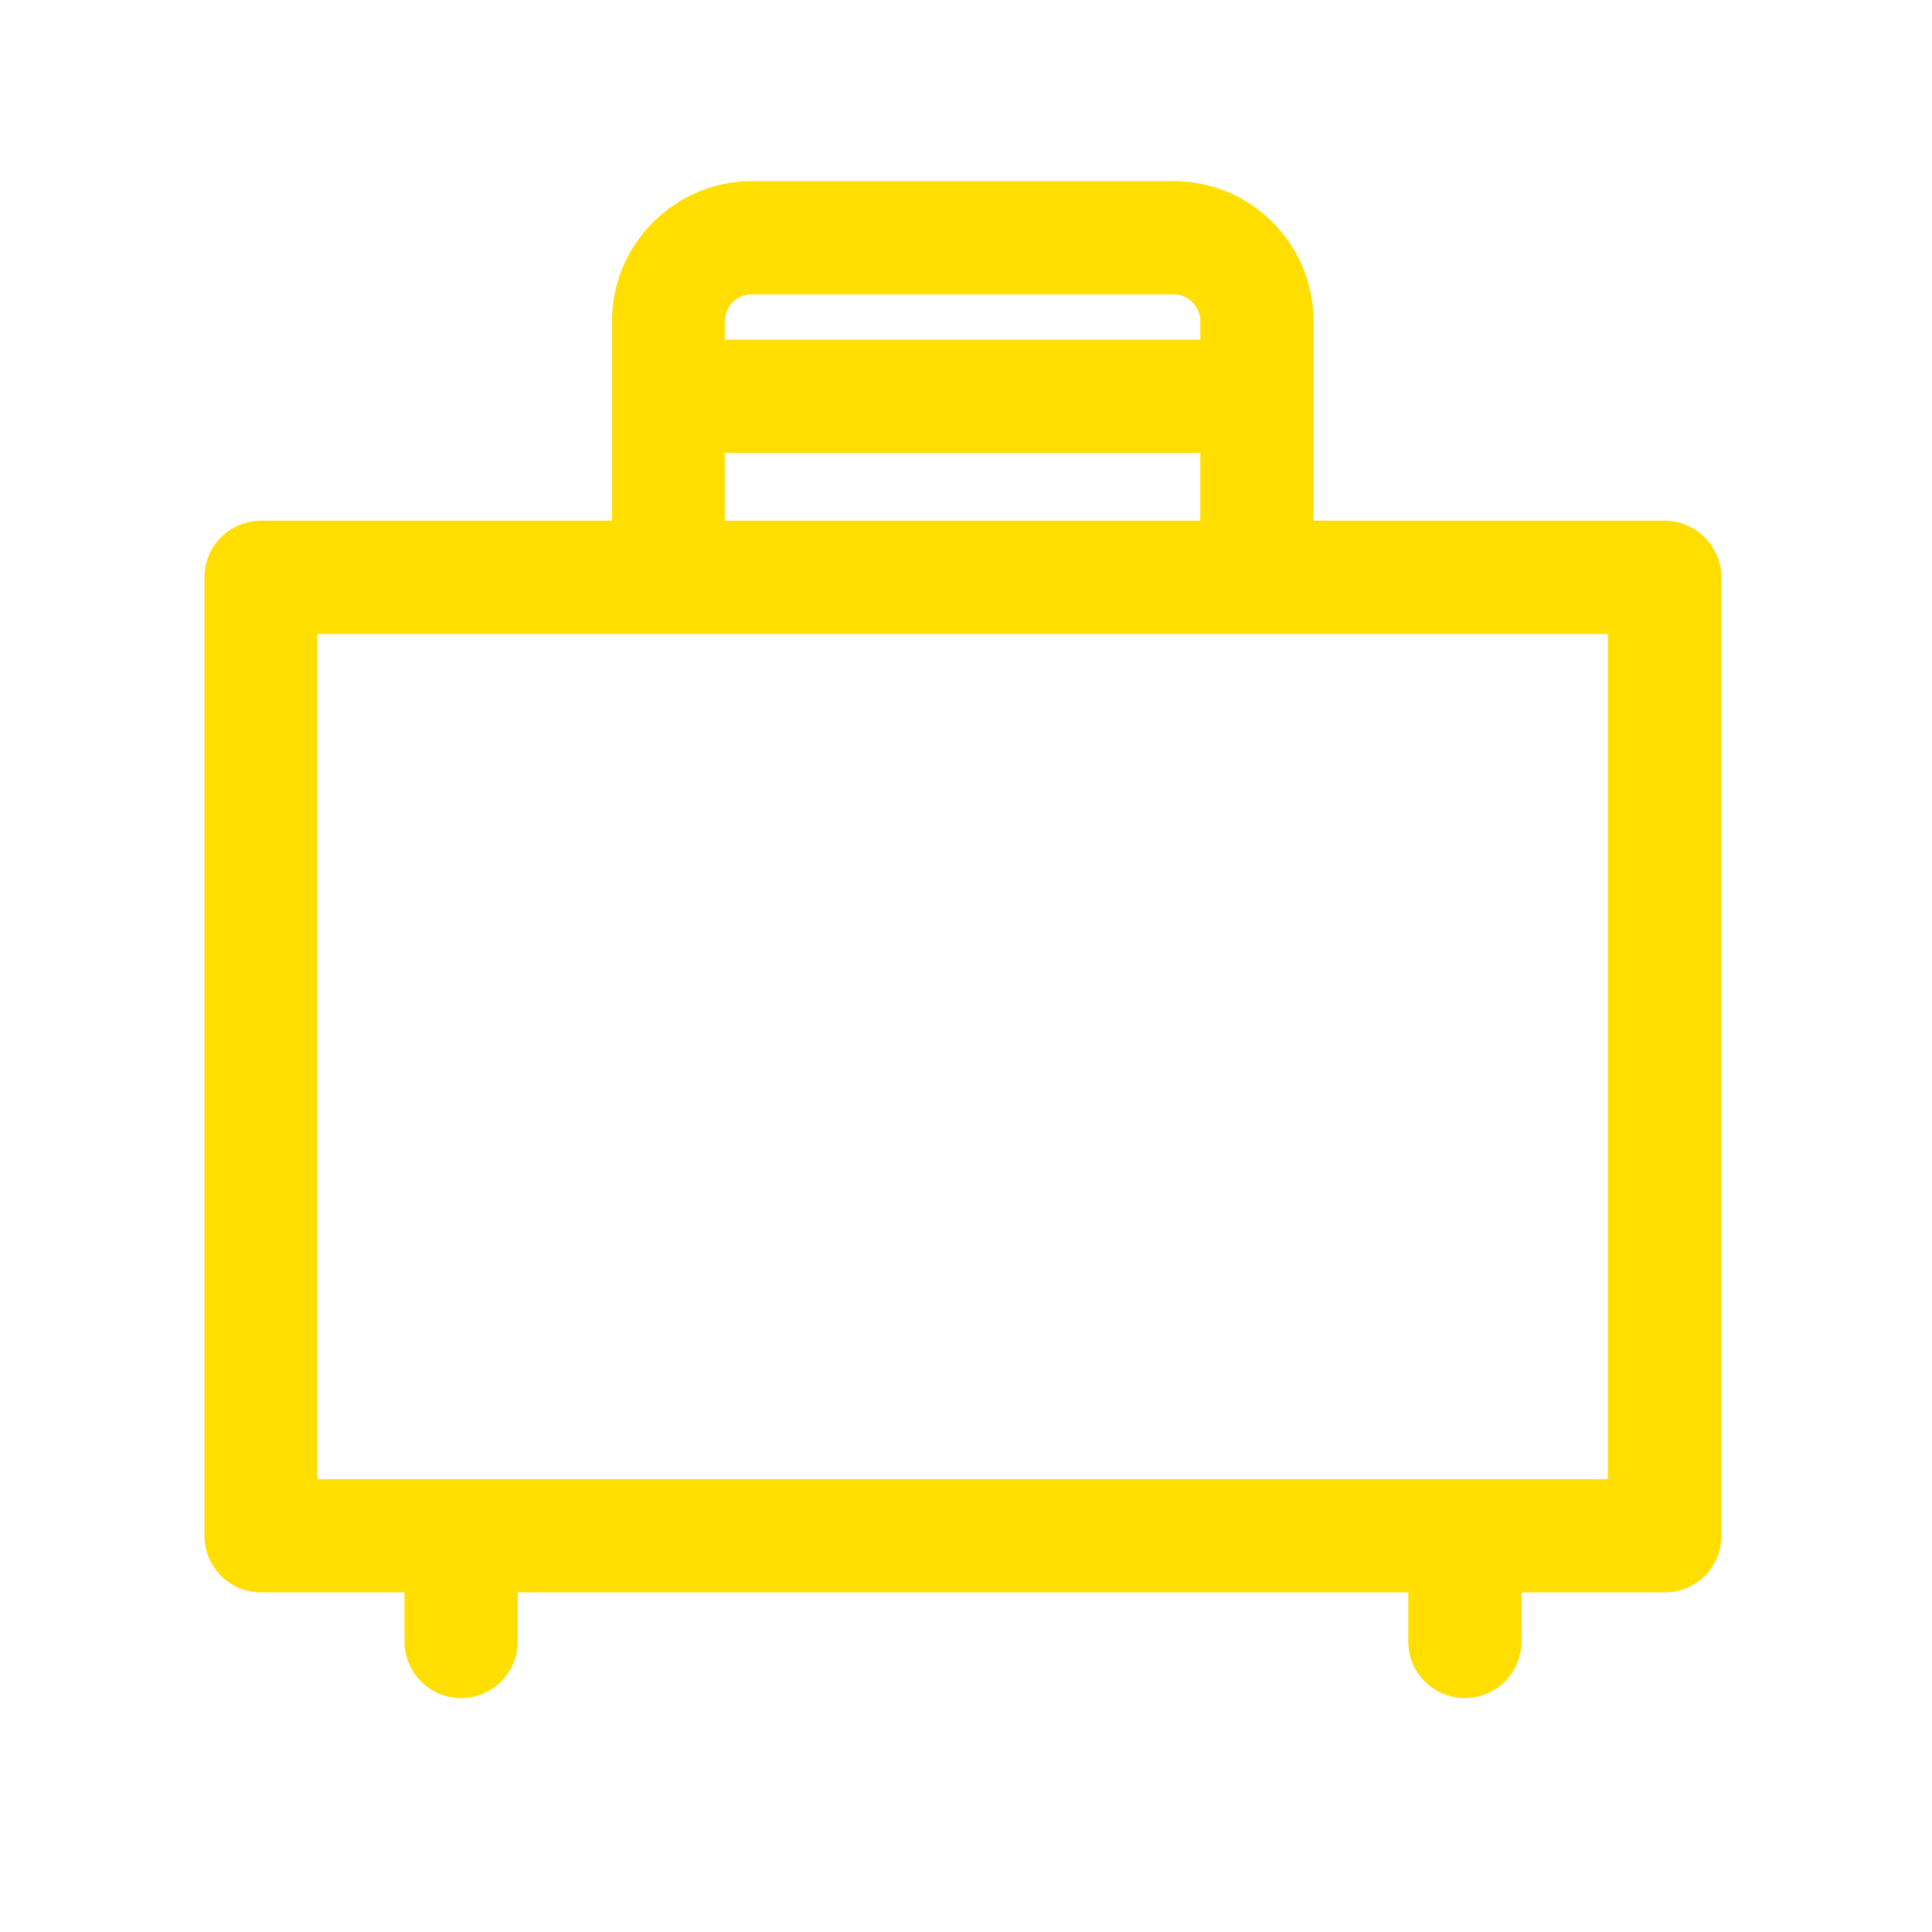
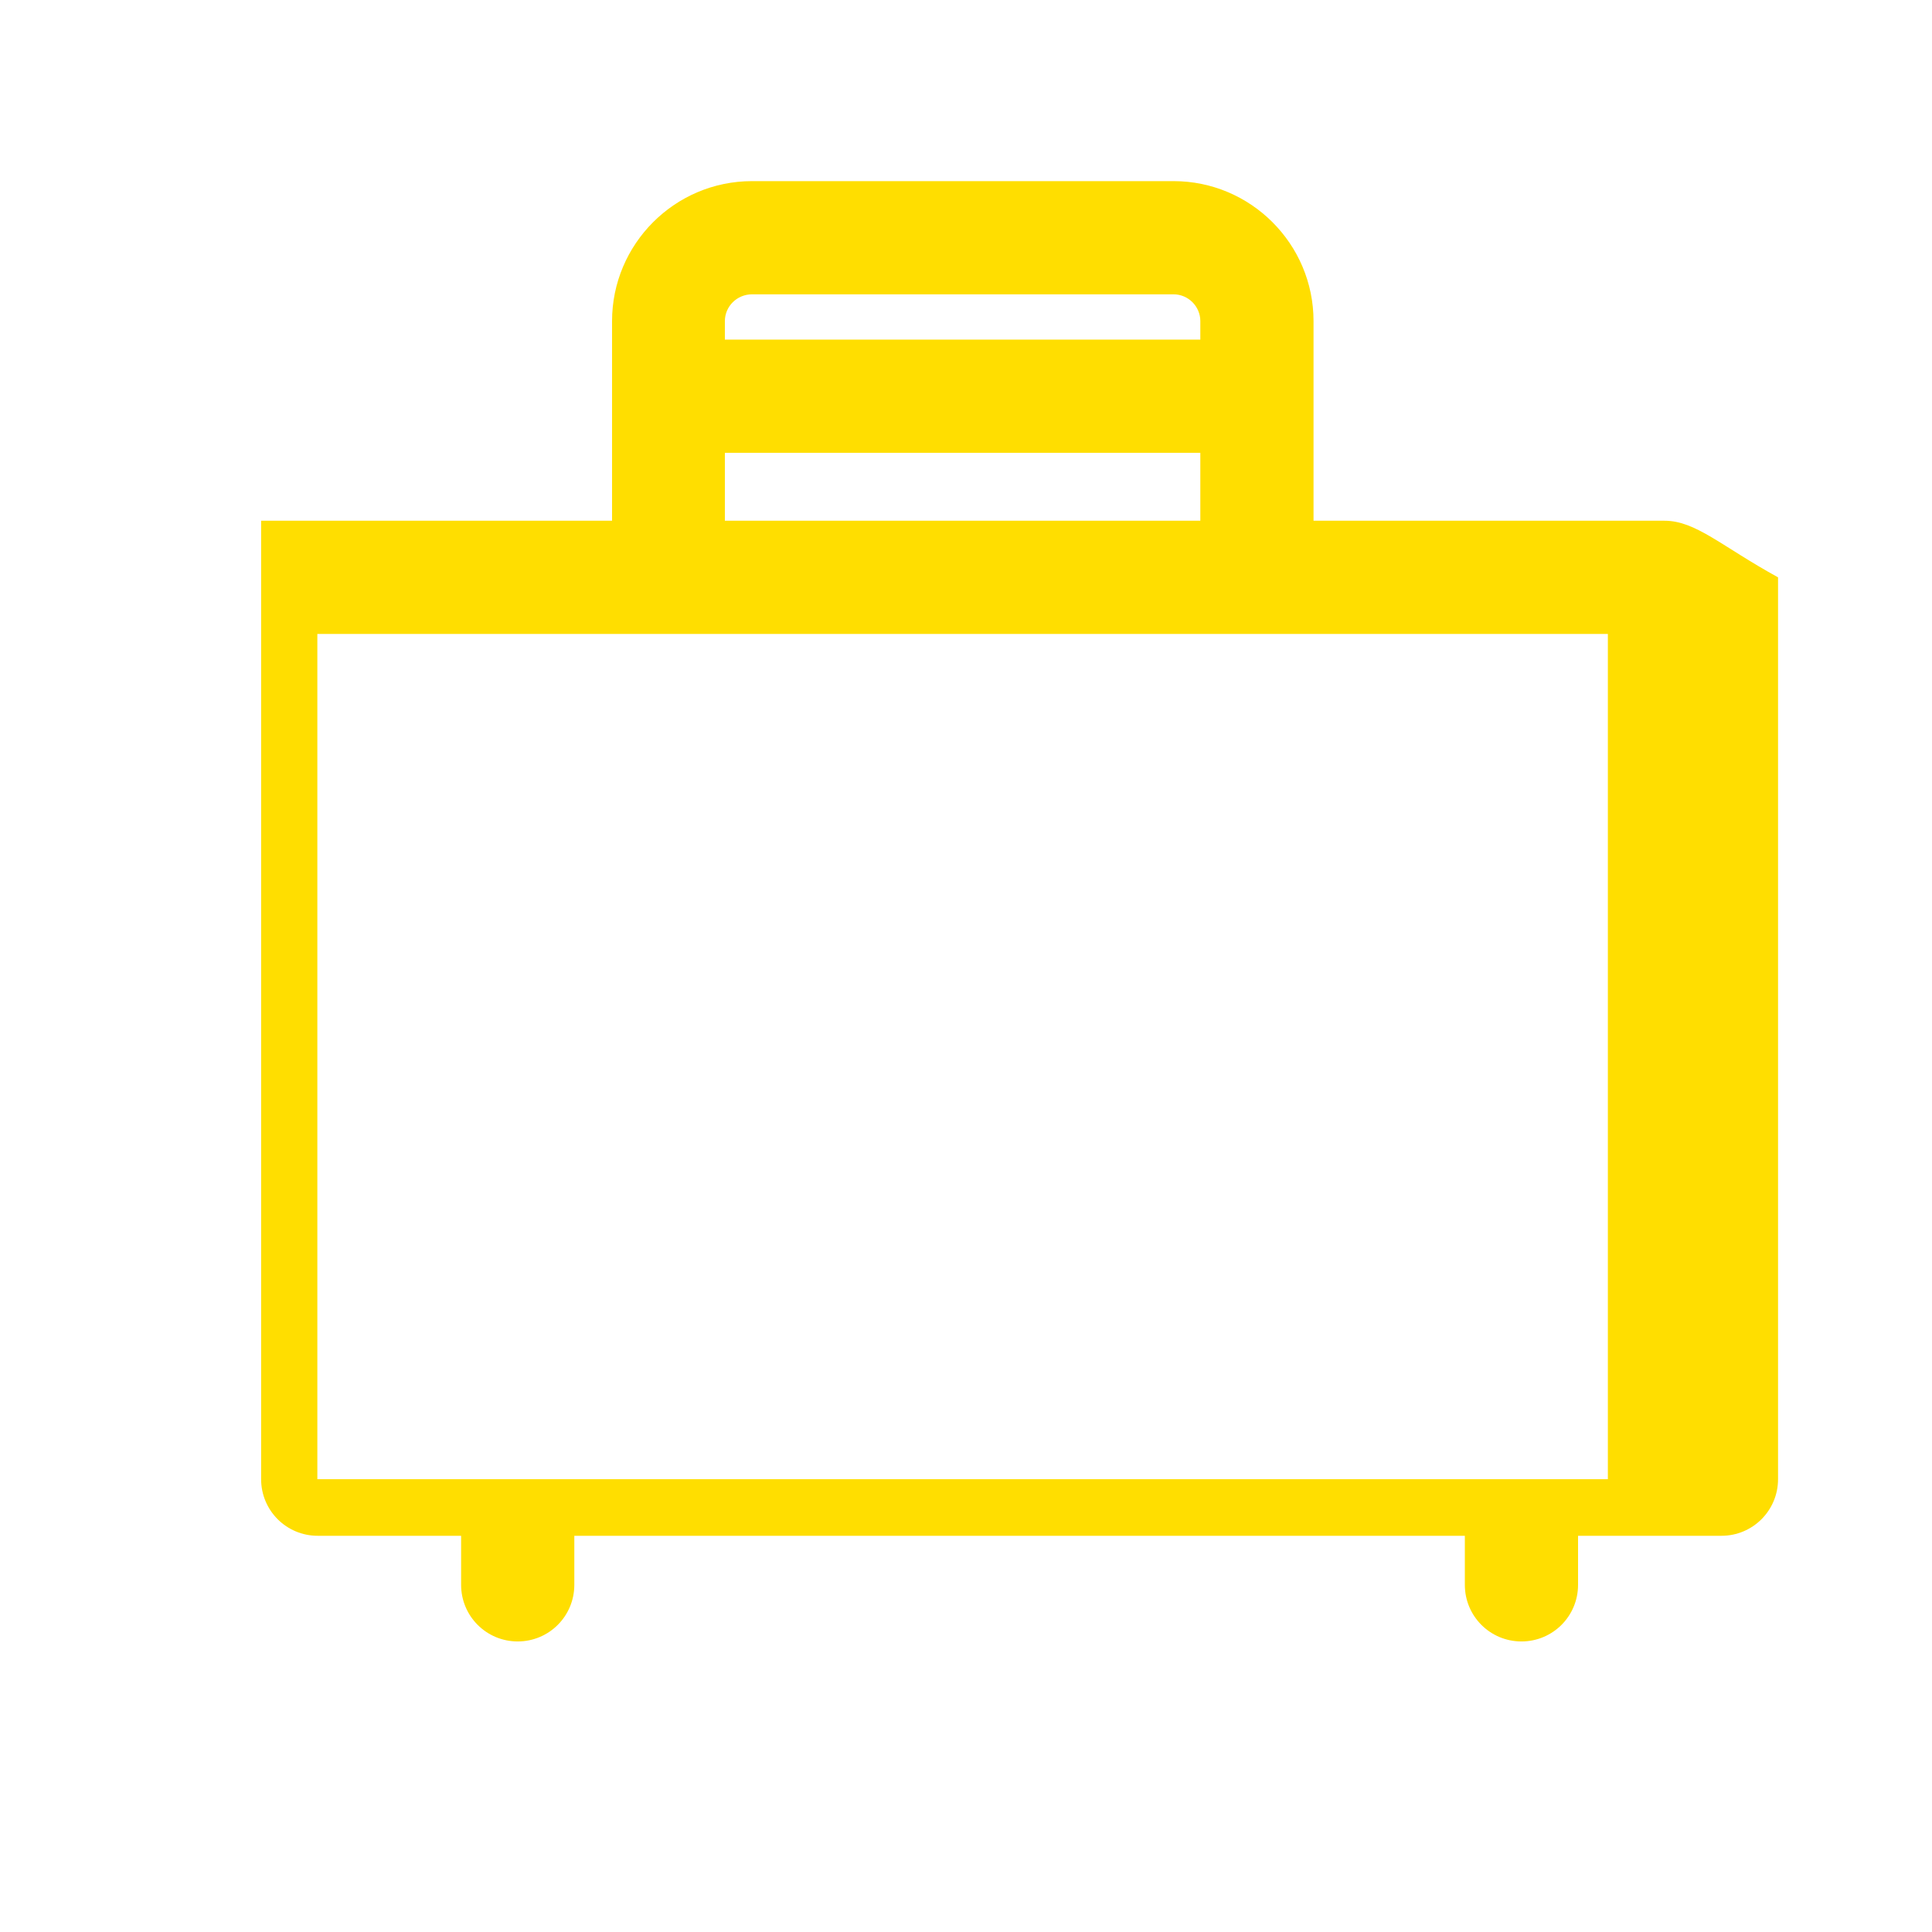
<svg xmlns="http://www.w3.org/2000/svg" id="Layer_1" x="0px" y="0px" viewBox="0 0 512 512" style="enable-background:new 0 0 512 512;" xml:space="preserve">
  <style type="text/css">
	.st0{fill:#FFDE00;}
</style>
-   <path class="st0" d="M441.1,138h-93V85.1c0-20.5-16.7-37.1-37.1-37.1H199.3c-20.5,0-37.1,16.7-37.1,37.1V138h-93  c-8.3,0-15,6.7-15,15v254c0,8.3,6.7,15,15,15h38v13c0,8.3,6.7,15,15,15s15-6.7,15-15v-13h236v13c0,8.3,6.7,15,15,15s15-6.7,15-15  v-13h38c8.3,0,15-6.7,15-15V153C456.1,144.7,449.4,138,441.1,138z M199.3,78H311c3.9,0,7.1,3.2,7.1,7.1V90h-126v-4.9  C192.1,81.2,195.3,78,199.3,78z M192.1,120h126v18h-126V120z M426.1,392h-342V168h93h156h93V392z" />
+   <path class="st0" d="M441.1,138h-93V85.1c0-20.5-16.7-37.1-37.1-37.1H199.3c-20.5,0-37.1,16.7-37.1,37.1V138h-93  v254c0,8.3,6.7,15,15,15h38v13c0,8.3,6.7,15,15,15s15-6.7,15-15v-13h236v13c0,8.3,6.7,15,15,15s15-6.7,15-15  v-13h38c8.3,0,15-6.7,15-15V153C456.1,144.7,449.4,138,441.1,138z M199.3,78H311c3.9,0,7.1,3.2,7.1,7.1V90h-126v-4.9  C192.1,81.2,195.3,78,199.3,78z M192.1,120h126v18h-126V120z M426.1,392h-342V168h93h156h93V392z" />
</svg>